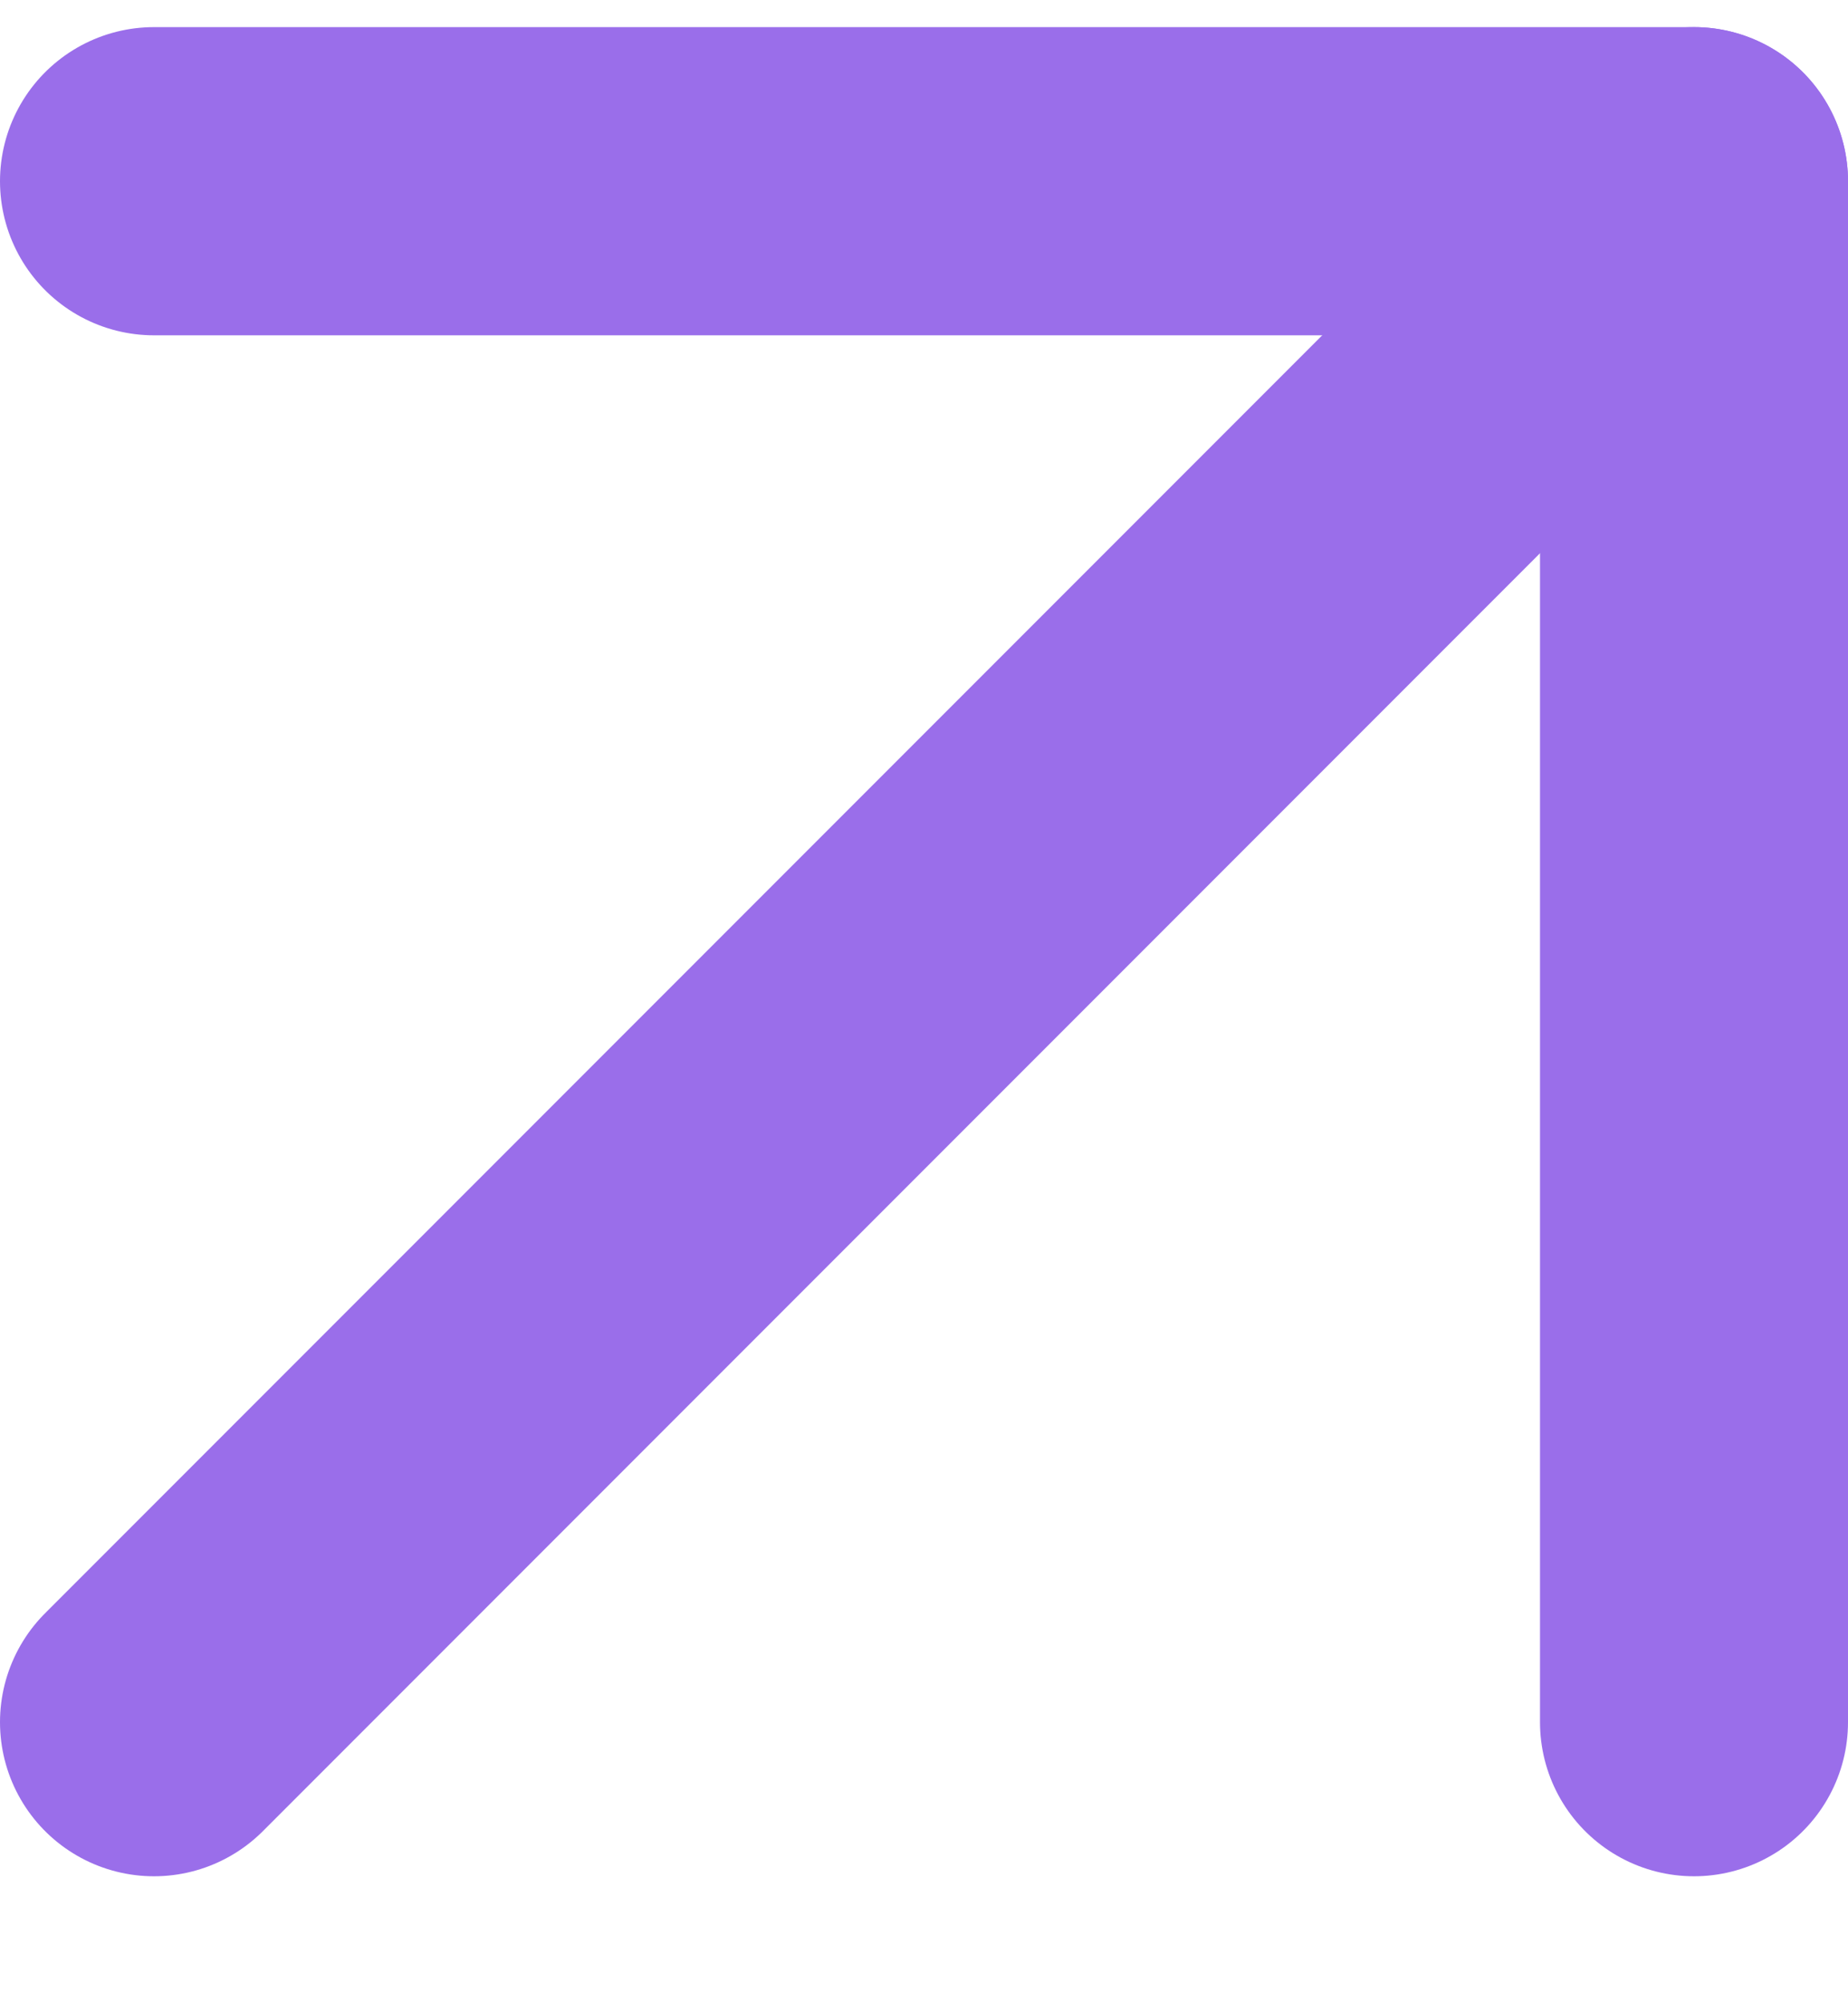
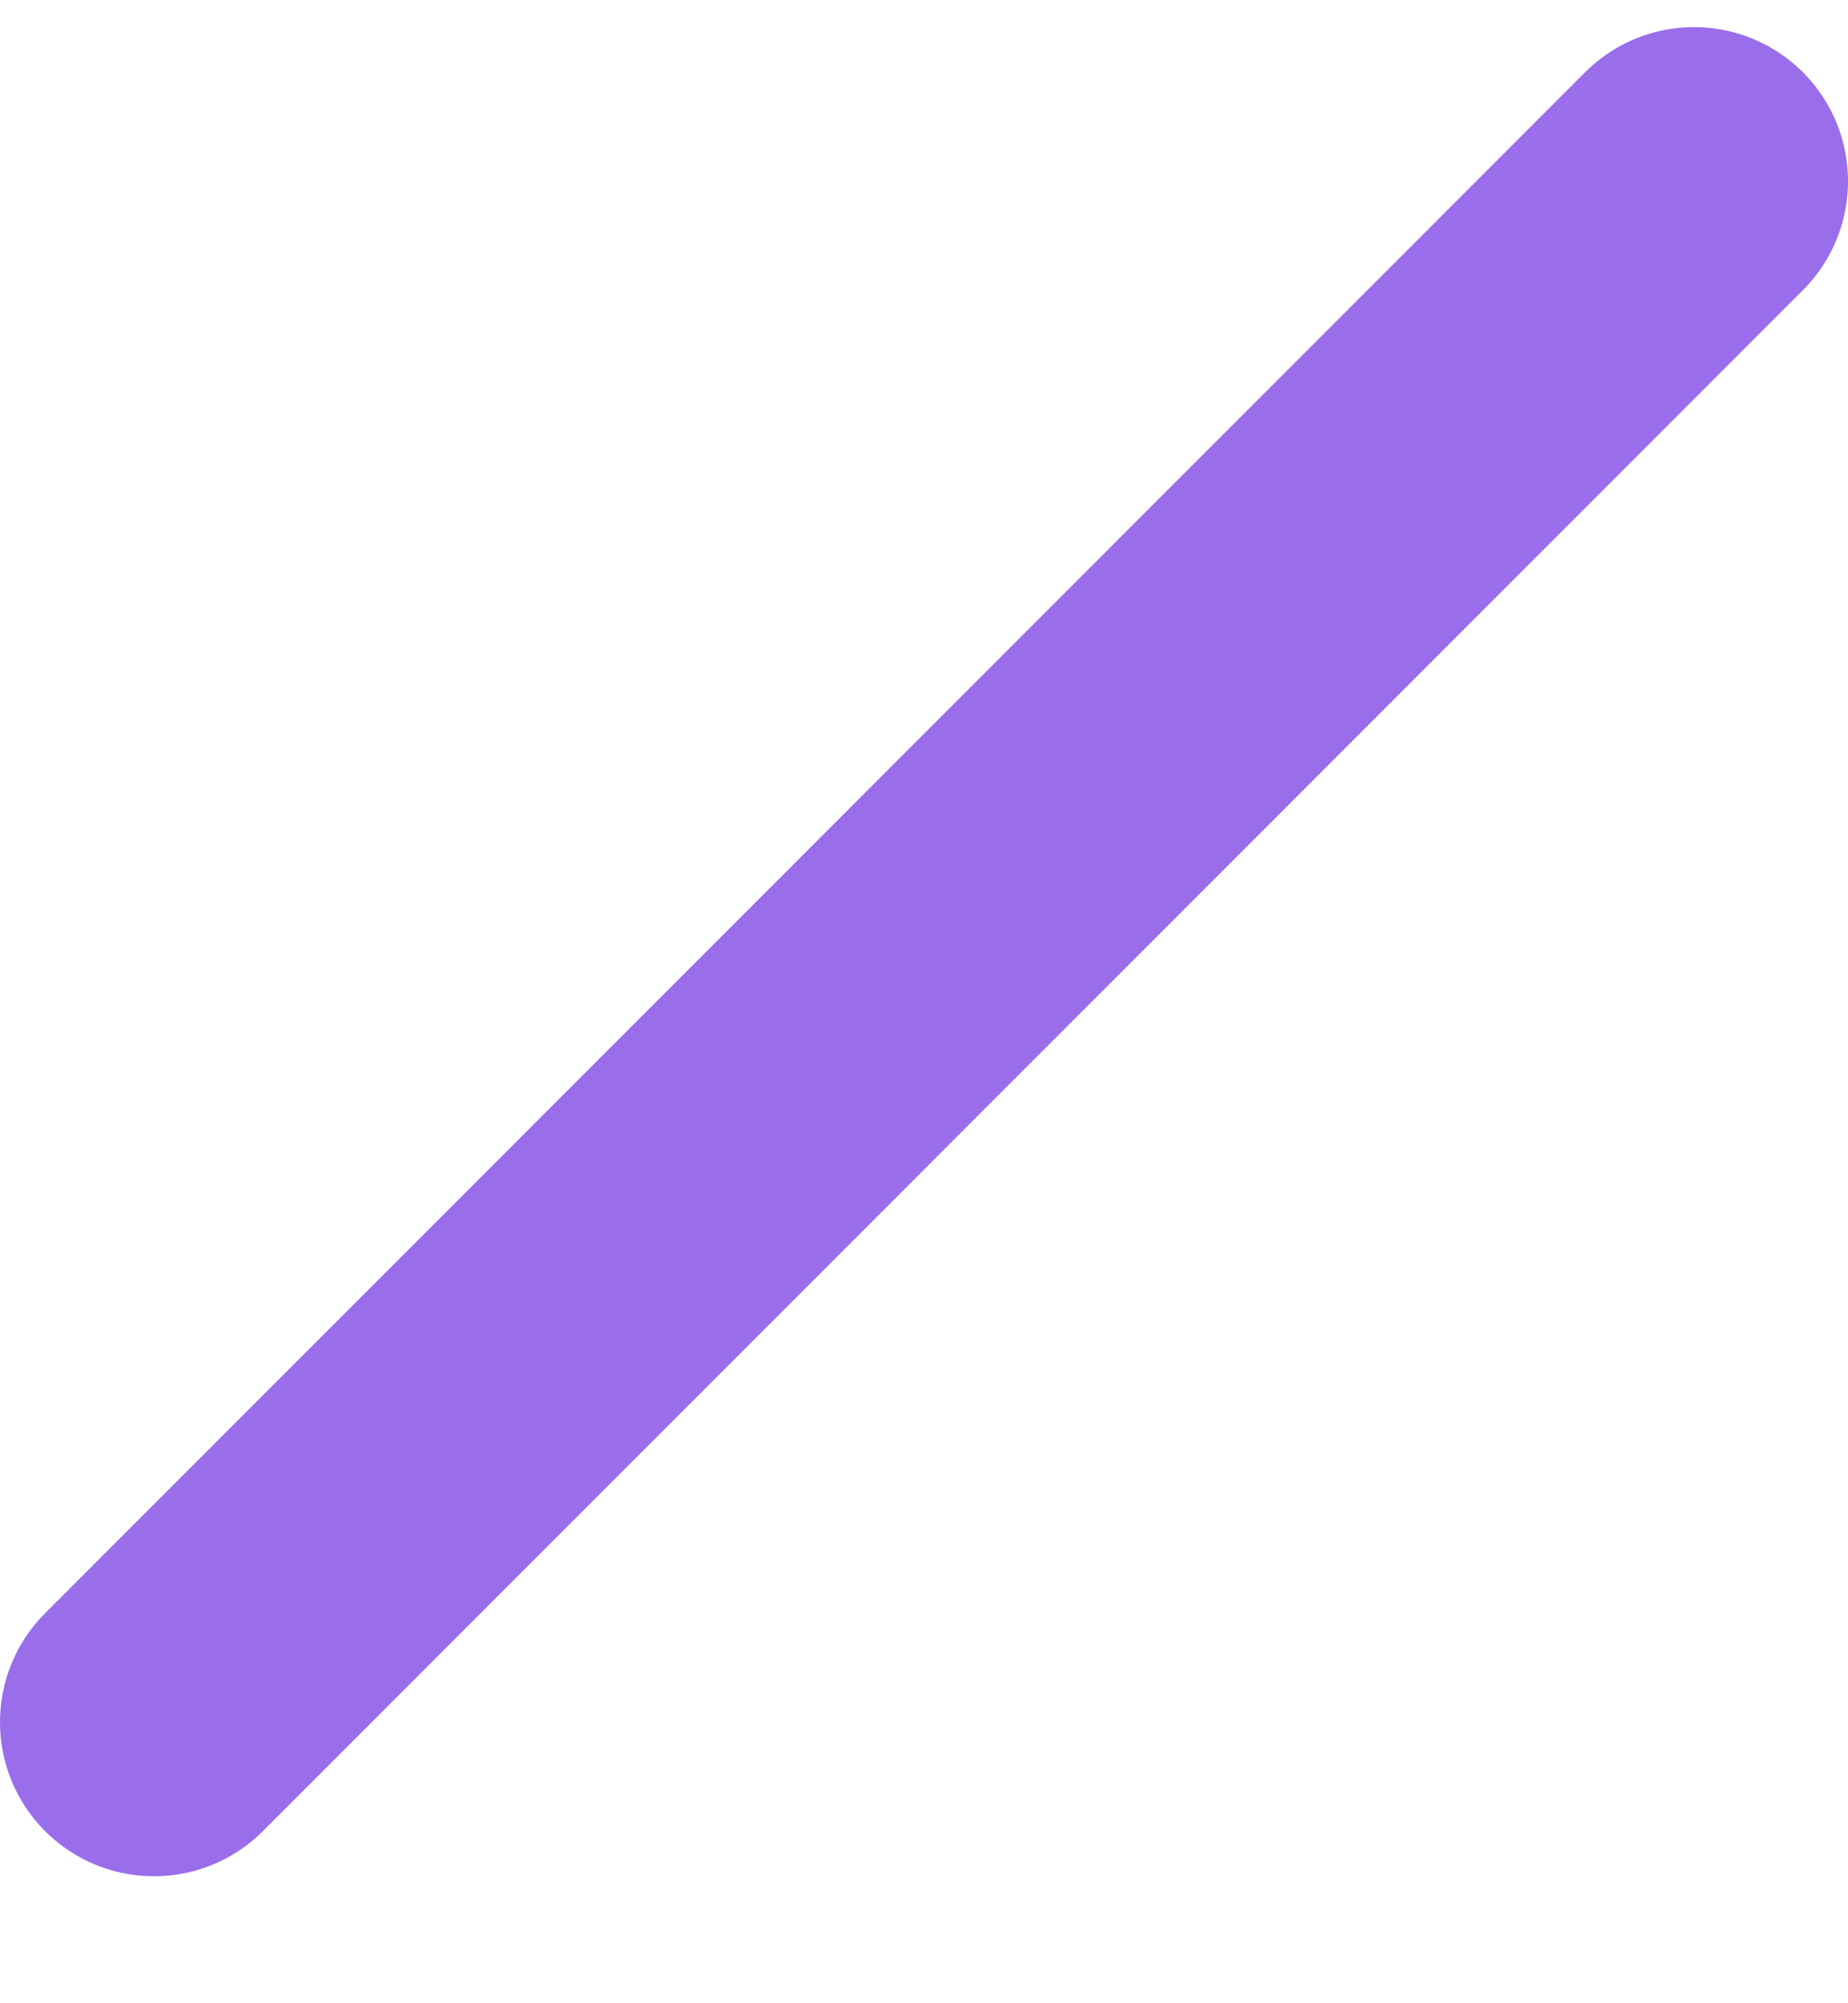
<svg xmlns="http://www.w3.org/2000/svg" fill="none" viewBox="0 0 12 13" height="13" width="12">
  <path stroke-linejoin="round" stroke-linecap="round" stroke-width="2" stroke="#9A6EEA" d="M1 11.176L11 1.176" />
-   <path stroke-linejoin="round" stroke-linecap="round" stroke-width="2" stroke="#9A6EEA" d="M1 1.176L11 1.176L11 11.176" />
</svg>